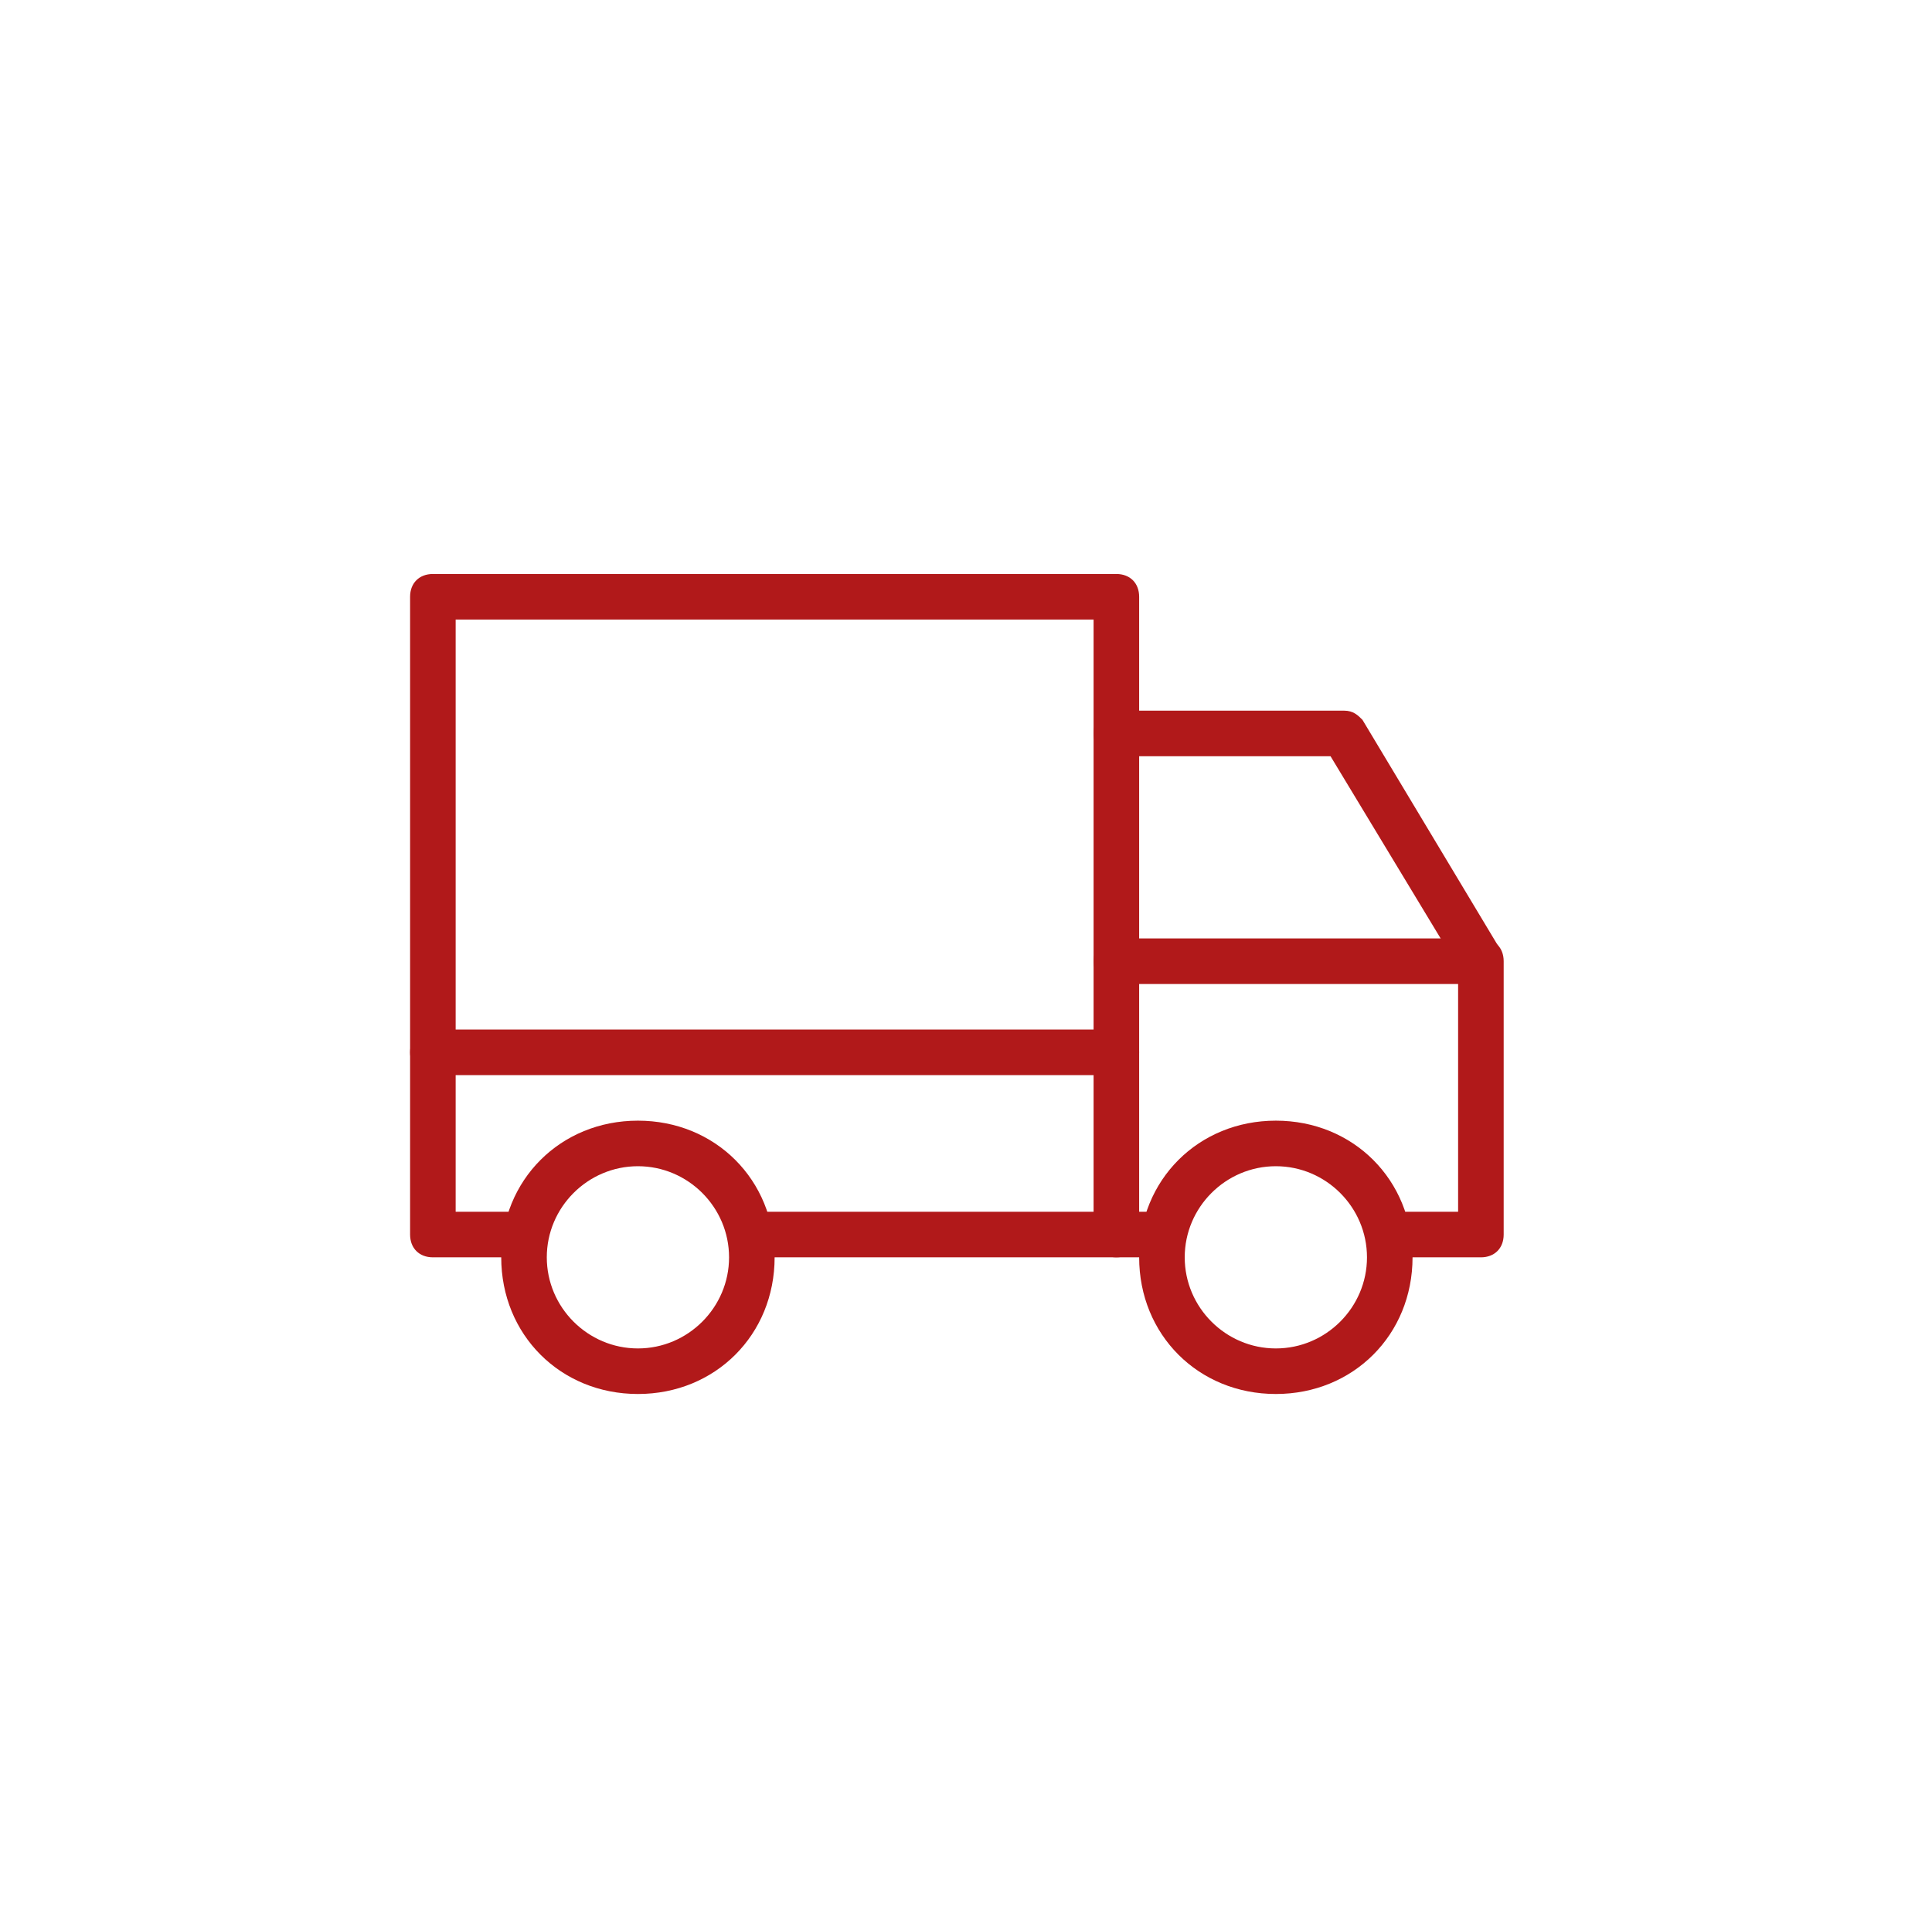
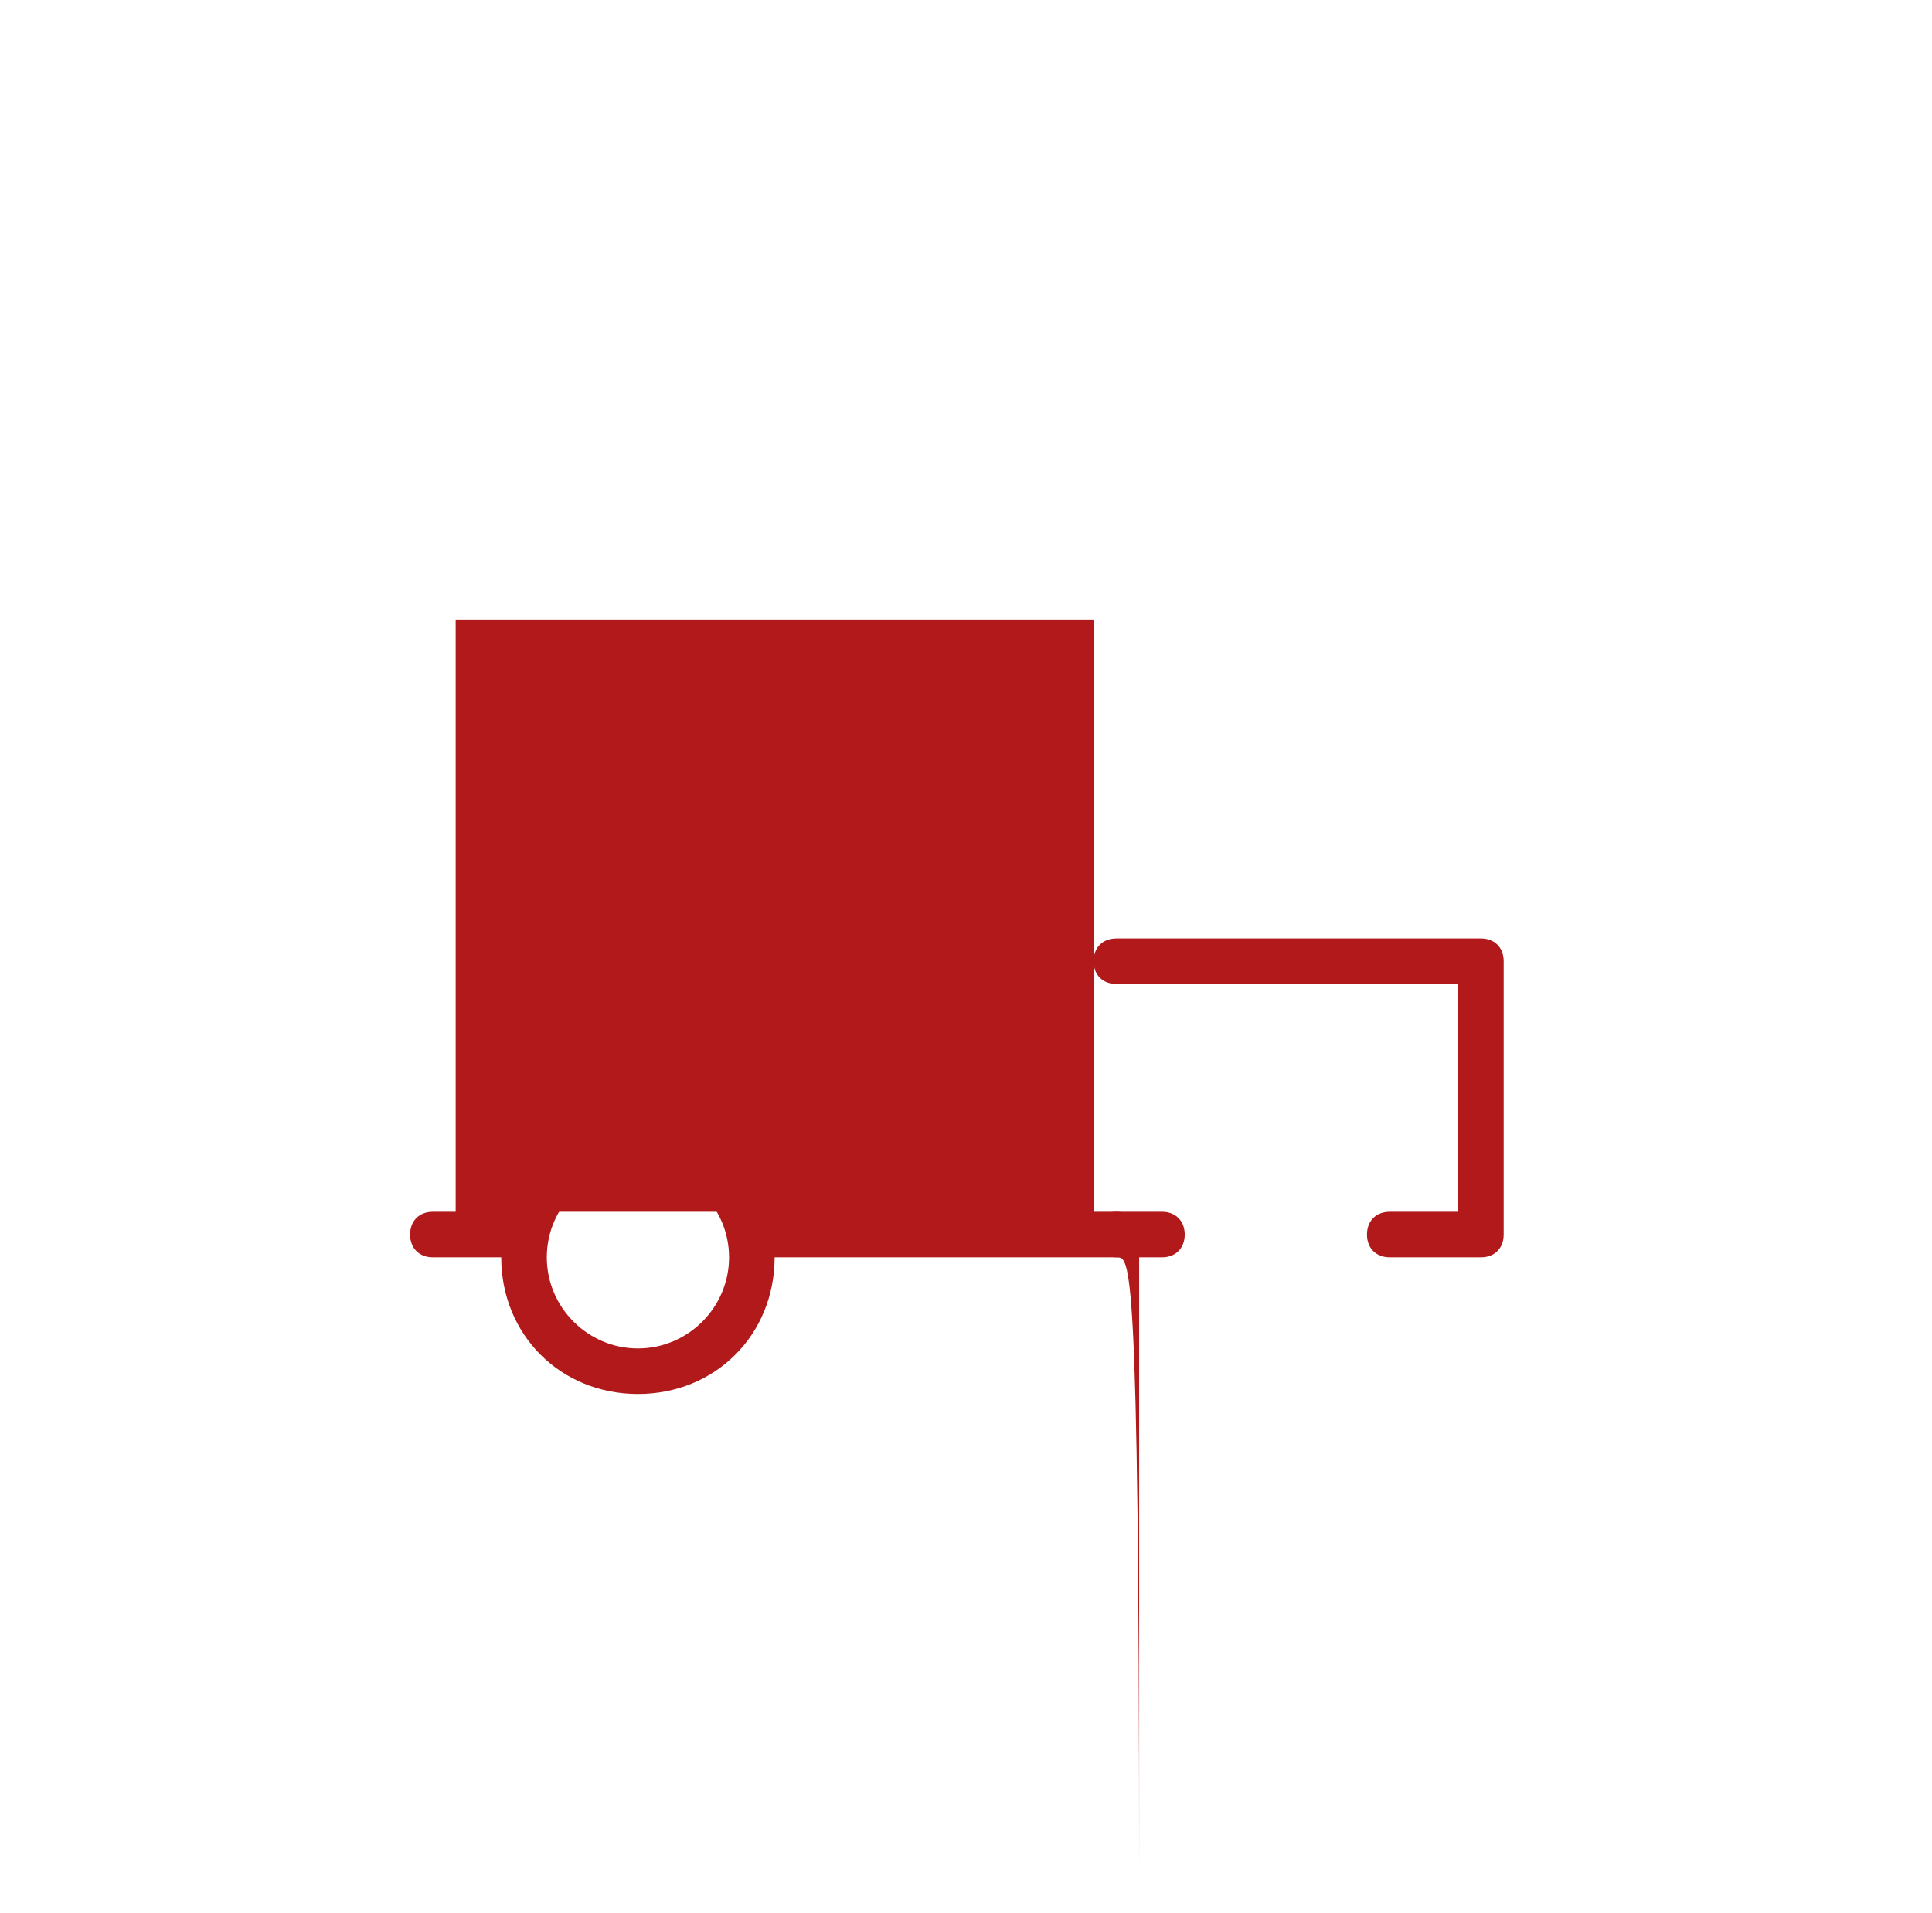
<svg xmlns="http://www.w3.org/2000/svg" version="1.1" id="icons" x="0px" y="0px" viewBox="0 0 42.4 42" style="enable-background:new 0 0 42.4 42;" xml:space="preserve">
  <style type="text/css">
	.st0{fill:#B1191A;}
</style>
  <g>
    <g>
      <g>
        <path class="st0" d="M14,30.6c-1.7,0-3-1.3-3-3s1.3-3,3-3s3,1.3,3,3S15.7,30.6,14,30.6z M14,25.6c-1.1,0-2,0.9-2,2s0.9,2,2,2     s2-0.9,2-2S15.1,25.6,14,25.6z" />
      </g>
      <g>
        <g>
-           <path class="st0" d="M24.5,27.6h-8c-0.3,0-0.5-0.2-0.5-0.5s0.2-0.5,0.5-0.5H24v-13H10v13h1.5c0.3,0,0.5,0.2,0.5,0.5      s-0.2,0.5-0.5,0.5h-2c-0.3,0-0.5-0.2-0.5-0.5v-14c0-0.3,0.2-0.5,0.5-0.5h15c0.3,0,0.5,0.2,0.5,0.5v14      C25,27.4,24.8,27.6,24.5,27.6z" />
+           <path class="st0" d="M24.5,27.6h-8c-0.3,0-0.5-0.2-0.5-0.5s0.2-0.5,0.5-0.5H24v-13H10v13h1.5c0.3,0,0.5,0.2,0.5,0.5      s-0.2,0.5-0.5,0.5h-2c-0.3,0-0.5-0.2-0.5-0.5c0-0.3,0.2-0.5,0.5-0.5h15c0.3,0,0.5,0.2,0.5,0.5v14      C25,27.4,24.8,27.6,24.5,27.6z" />
        </g>
        <g>
          <path class="st0" d="M25.5,27.6h-1c-0.3,0-0.5-0.2-0.5-0.5s0.2-0.5,0.5-0.5h1c0.3,0,0.5,0.2,0.5,0.5S25.8,27.6,25.5,27.6z" />
        </g>
        <g>
          <path class="st0" d="M32.5,27.6h-2c-0.3,0-0.5-0.2-0.5-0.5s0.2-0.5,0.5-0.5H32v-5h-7.5c-0.3,0-0.5-0.2-0.5-0.5s0.2-0.5,0.5-0.5      h8c0.3,0,0.5,0.2,0.5,0.5v6C33,27.4,32.8,27.6,32.5,27.6z" />
        </g>
        <g>
-           <path class="st0" d="M32.5,21.6c-0.2,0-0.3-0.1-0.4-0.2l-2.9-4.8h-4.7c-0.3,0-0.5-0.2-0.5-0.5s0.2-0.5,0.5-0.5h5      c0.2,0,0.3,0.1,0.4,0.2l3,5c0.1,0.2,0.1,0.5-0.2,0.7C32.7,21.6,32.6,21.6,32.5,21.6z" />
-         </g>
+           </g>
        <g>
-           <path class="st0" d="M28,30.6c-1.7,0-3-1.3-3-3s1.3-3,3-3s3,1.3,3,3S29.7,30.6,28,30.6z M28,25.6c-1.1,0-2,0.9-2,2s0.9,2,2,2      s2-0.9,2-2S29.1,25.6,28,25.6z" />
-         </g>
+           </g>
      </g>
    </g>
    <g>
-       <path class="st0" d="M24.5,23.6h-15c-0.3,0-0.5-0.2-0.5-0.5s0.2-0.5,0.5-0.5h15c0.3,0,0.5,0.2,0.5,0.5S24.8,23.6,24.5,23.6z" />
-     </g>
+       </g>
  </g>
</svg>